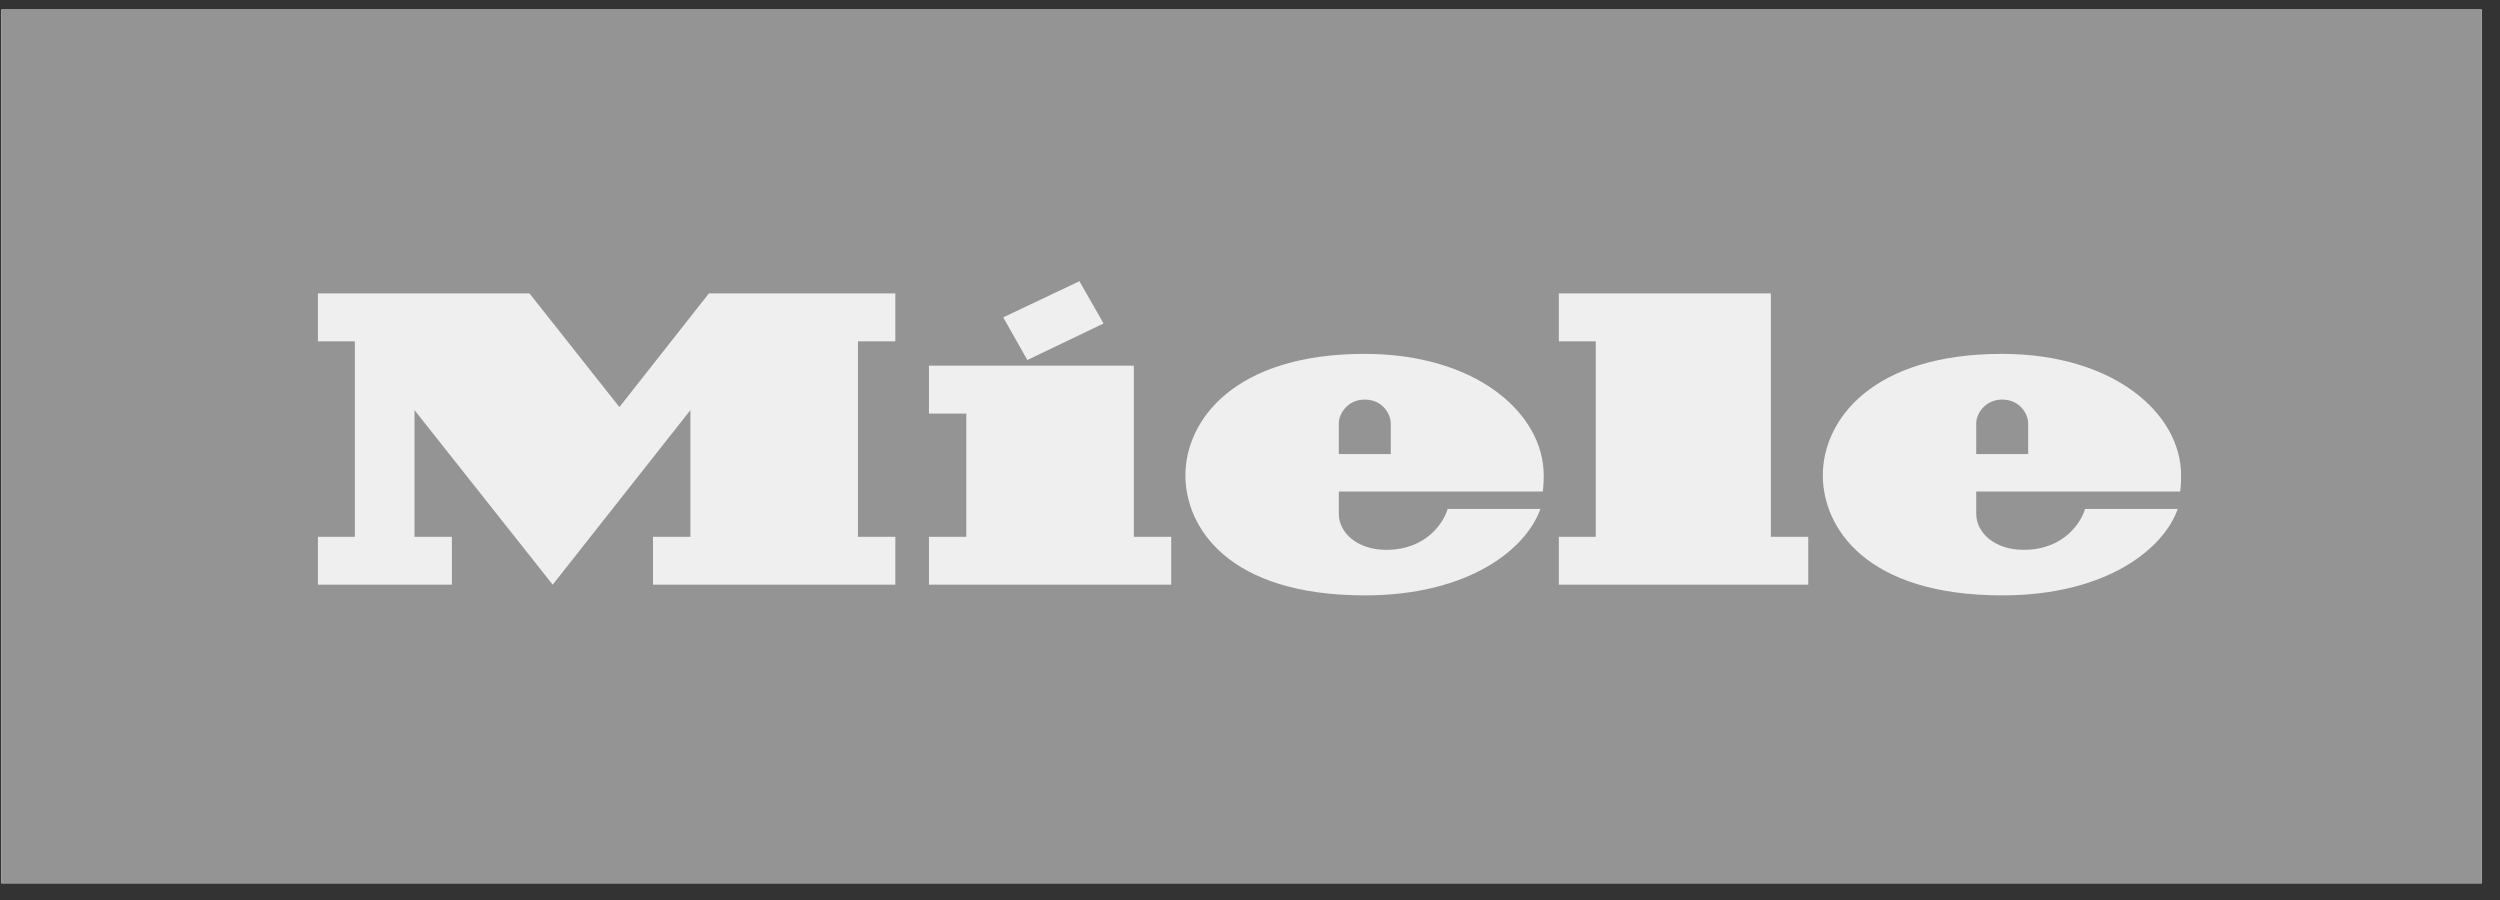
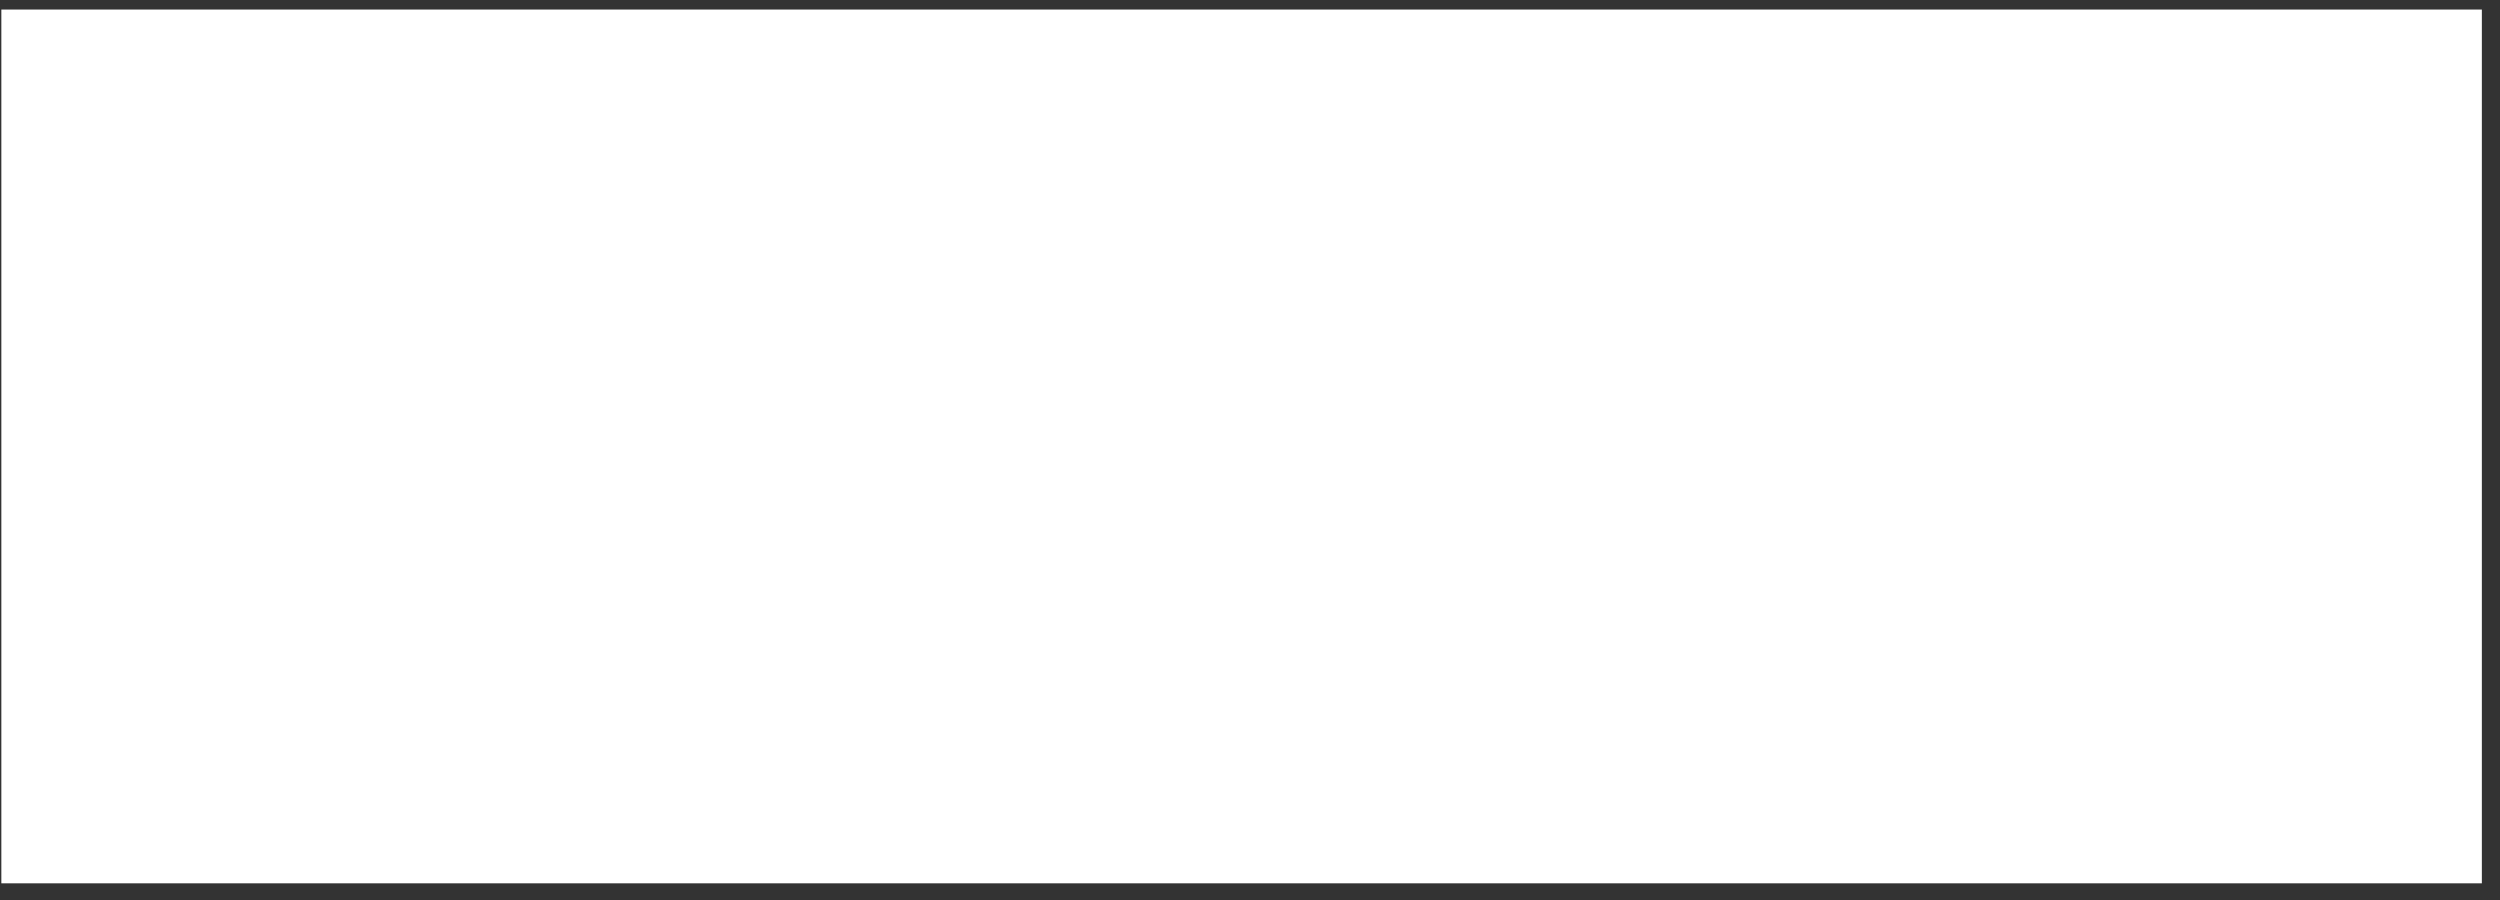
<svg xmlns="http://www.w3.org/2000/svg" width="100" height="36" viewBox="0 0 100 36" fill="none">
  <rect x="0" y="0" width="100" height="36" fill="#333333" stroke="none" />
  <path d="M0.054 0.382H99.274V35.333H0.054V0.382Z" fill="white" />
-   <path d="M0.054 35.333H99.274V0.382H0.054V35.333Z" fill="#949494" />
-   <path d="M79.049 19.662V20.554C79.049 21.305 79.786 21.994 80.942 21.994C82.6 21.994 83.265 20.841 83.401 20.358C85.193 20.358 86.603 20.357 87.11 20.357C86.558 21.938 84.278 23.815 80.087 23.815C74.625 23.815 72.913 21.094 72.913 19.014C72.913 16.796 74.891 14.155 80.078 14.155C84.563 14.155 87.244 16.546 87.244 19.015C87.244 19.427 87.206 19.662 87.206 19.662H79.049ZM79.049 18.162H81.127V16.938C81.127 16.568 80.807 15.983 80.081 15.983C79.409 15.983 79.049 16.544 79.049 16.932V18.162ZM63.83 21.472H62.354V23.387H72.33V21.472H70.834V11.737H62.354V13.653H63.83V21.472ZM53.552 19.662V20.554C53.552 21.305 54.29 21.994 55.446 21.994C57.103 21.994 57.77 20.841 57.905 20.358C59.698 20.358 61.108 20.357 61.615 20.357C61.062 21.938 58.782 23.815 54.592 23.815C49.129 23.815 47.417 21.094 47.417 19.014C47.417 16.796 49.394 14.155 54.584 14.155C59.067 14.155 61.749 16.546 61.749 19.015C61.749 19.427 61.711 19.662 61.711 19.662H53.552ZM53.552 18.162H55.631V16.938C55.631 16.568 55.31 15.983 54.585 15.983C53.913 15.983 53.552 16.544 53.552 16.932V18.162ZM44.142 12.939L43.177 11.249L40.129 12.694L41.094 14.401L44.142 12.939ZM45.353 14.628H37.158V16.544H38.652V21.472H37.158V23.387H46.849V21.472H45.353V14.628ZM28.355 11.737H35.813V13.654H34.318V21.472H35.813V23.387H26.12V21.472H27.616V16.405L22.108 23.387L16.58 16.405V21.472H18.076V23.387H12.717V21.472H14.194V13.654H12.717V11.737H21.18L24.776 16.283L28.355 11.737Z" fill="#EFEFEF" />
</svg>